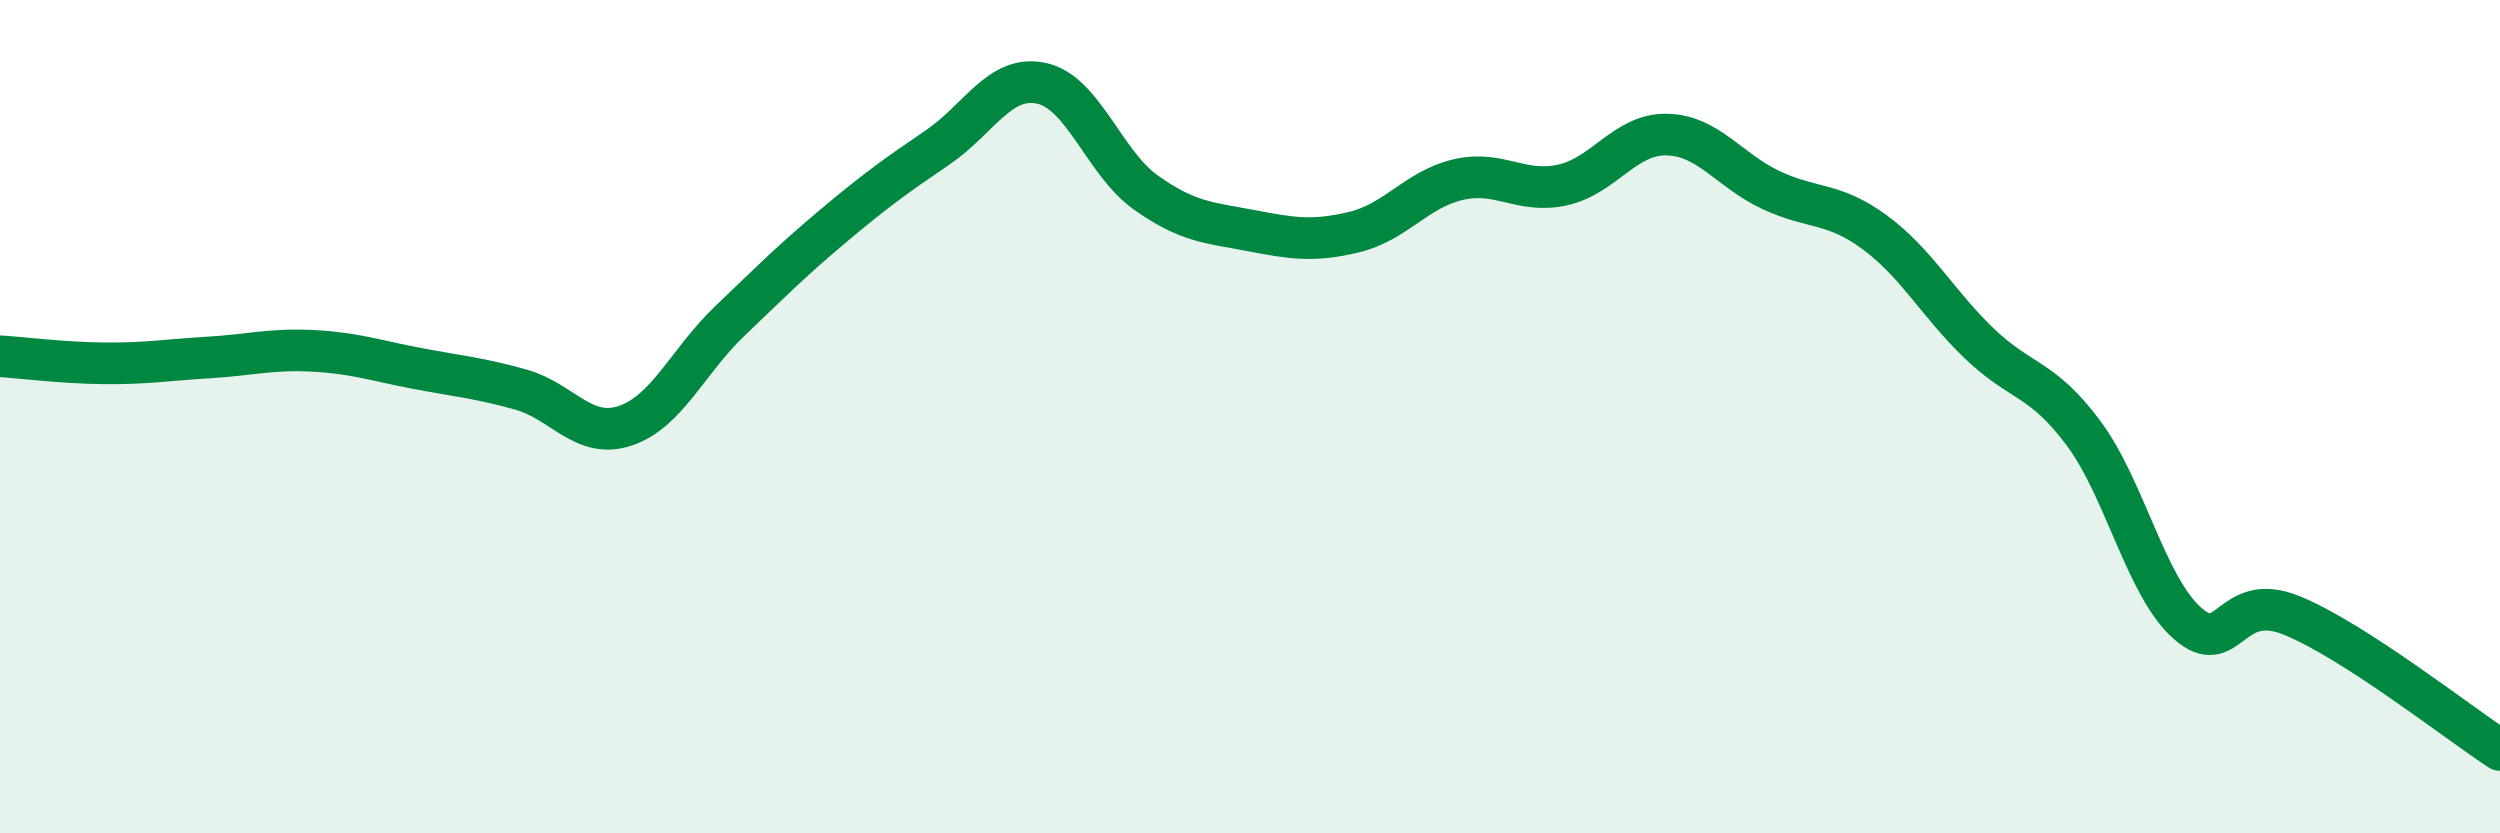
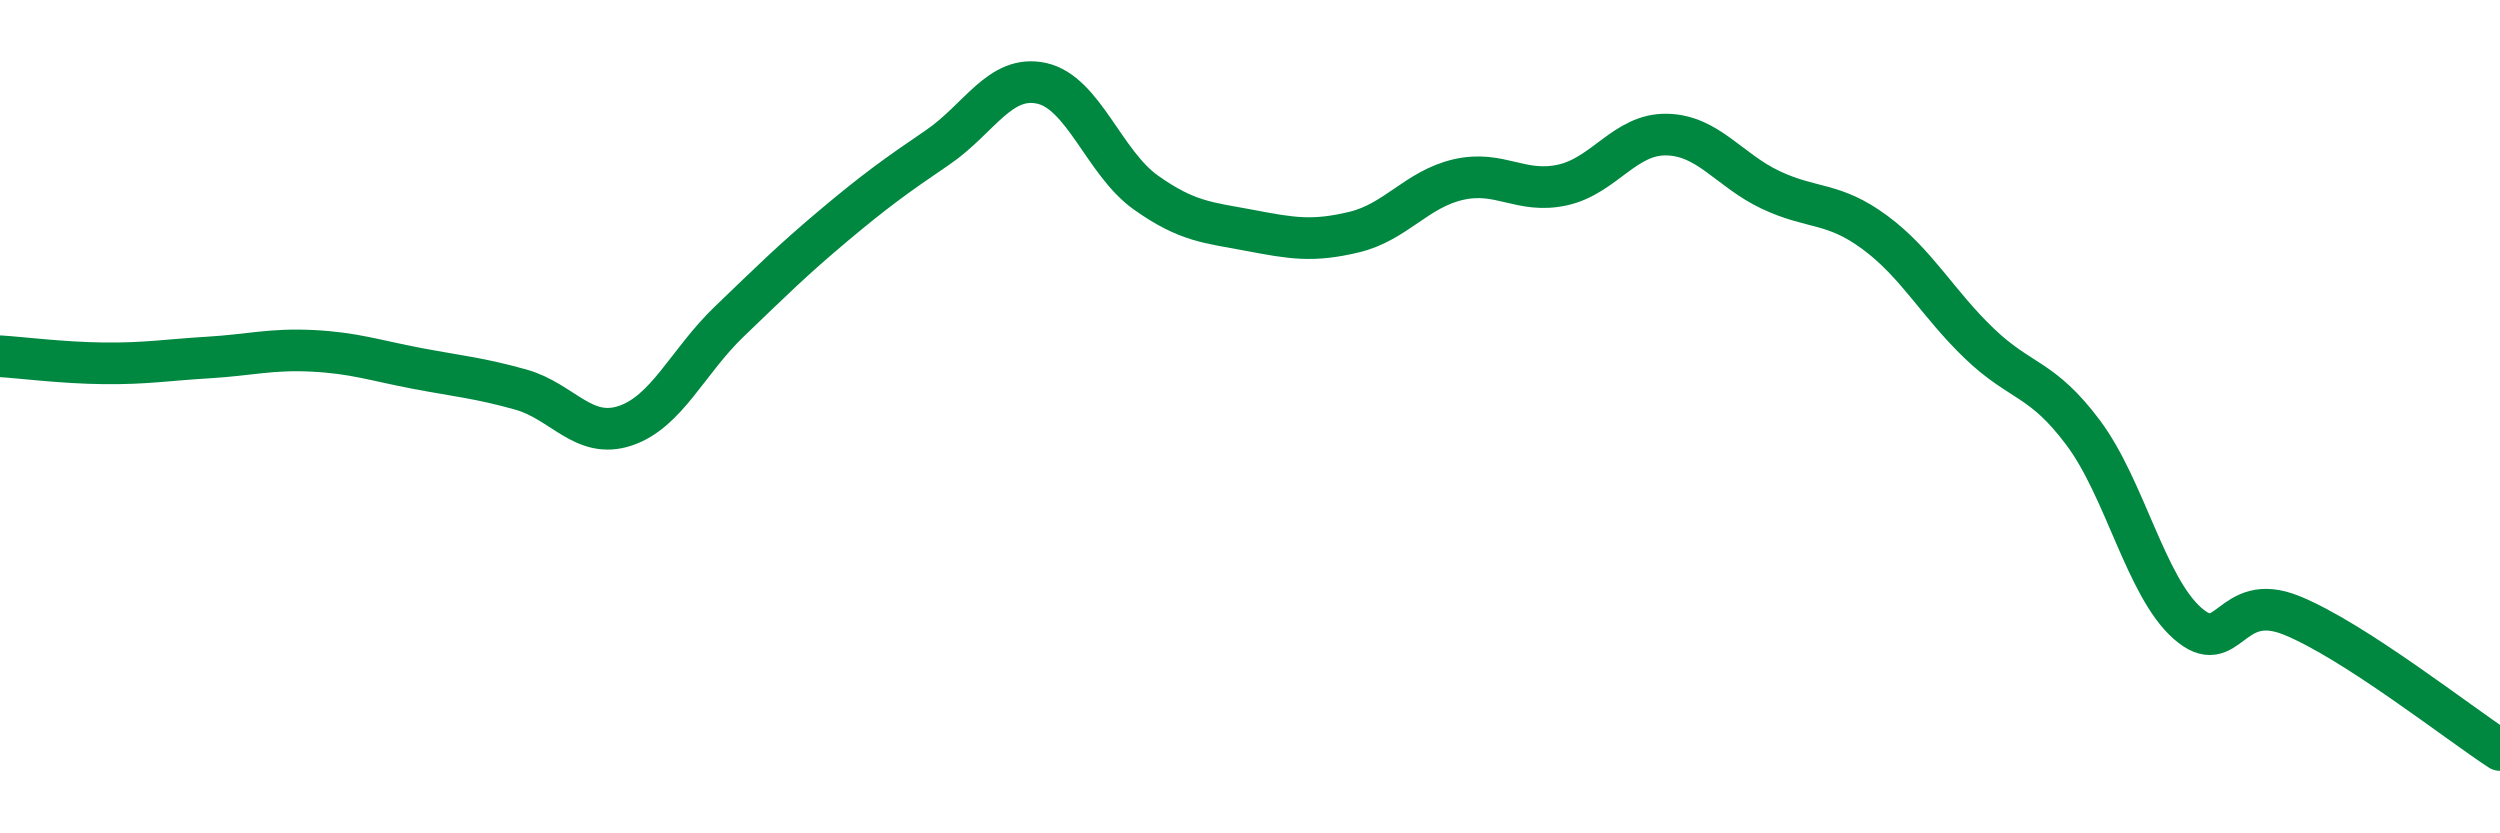
<svg xmlns="http://www.w3.org/2000/svg" width="60" height="20" viewBox="0 0 60 20">
-   <path d="M 0,8.55 C 0.5,8.58 1.5,8.71 2.5,8.72 C 3.5,8.73 4,8.64 5,8.58 C 6,8.52 6.5,8.37 7.5,8.42 C 8.5,8.47 9,8.65 10,8.84 C 11,9.03 11.5,9.07 12.5,9.35 C 13.5,9.63 14,10.55 15,10.22 C 16,9.89 16.5,8.68 17.5,7.72 C 18.5,6.76 19,6.26 20,5.42 C 21,4.58 21.5,4.22 22.5,3.54 C 23.5,2.86 24,1.78 25,2 C 26,2.22 26.5,3.91 27.5,4.62 C 28.5,5.33 29,5.34 30,5.53 C 31,5.72 31.5,5.81 32.5,5.57 C 33.5,5.33 34,4.54 35,4.31 C 36,4.08 36.5,4.66 37.5,4.44 C 38.5,4.22 39,3.21 40,3.23 C 41,3.25 41.5,4.09 42.5,4.56 C 43.5,5.03 44,4.84 45,5.58 C 46,6.32 46.5,7.28 47.5,8.24 C 48.5,9.2 49,9.05 50,10.39 C 51,11.73 51.5,14.08 52.5,14.96 C 53.5,15.84 53.5,14.16 55,14.77 C 56.5,15.38 59,17.35 60,18L60 20L0 20Z" fill="#008740" opacity="0.1" stroke-linecap="round" stroke-linejoin="round" />
  <path d="M 0,8.55 C 0.5,8.58 1.5,8.71 2.5,8.72 C 3.5,8.73 4,8.64 5,8.58 C 6,8.52 6.5,8.37 7.5,8.42 C 8.5,8.47 9,8.65 10,8.84 C 11,9.03 11.5,9.07 12.5,9.35 C 13.5,9.63 14,10.55 15,10.22 C 16,9.89 16.5,8.68 17.5,7.72 C 18.5,6.76 19,6.26 20,5.42 C 21,4.58 21.5,4.22 22.5,3.54 C 23.5,2.86 24,1.78 25,2 C 26,2.22 26.5,3.91 27.5,4.62 C 28.5,5.33 29,5.34 30,5.53 C 31,5.72 31.5,5.81 32.5,5.57 C 33.5,5.33 34,4.54 35,4.31 C 36,4.08 36.5,4.66 37.5,4.44 C 38.5,4.22 39,3.21 40,3.23 C 41,3.25 41.5,4.09 42.5,4.56 C 43.5,5.03 44,4.84 45,5.58 C 46,6.32 46.5,7.28 47.5,8.24 C 48.5,9.2 49,9.05 50,10.39 C 51,11.73 51.5,14.08 52.5,14.96 C 53.5,15.84 53.5,14.16 55,14.77 C 56.5,15.38 59,17.35 60,18" stroke="#008740" stroke-width="1" fill="none" stroke-linecap="round" stroke-linejoin="round" />
</svg>